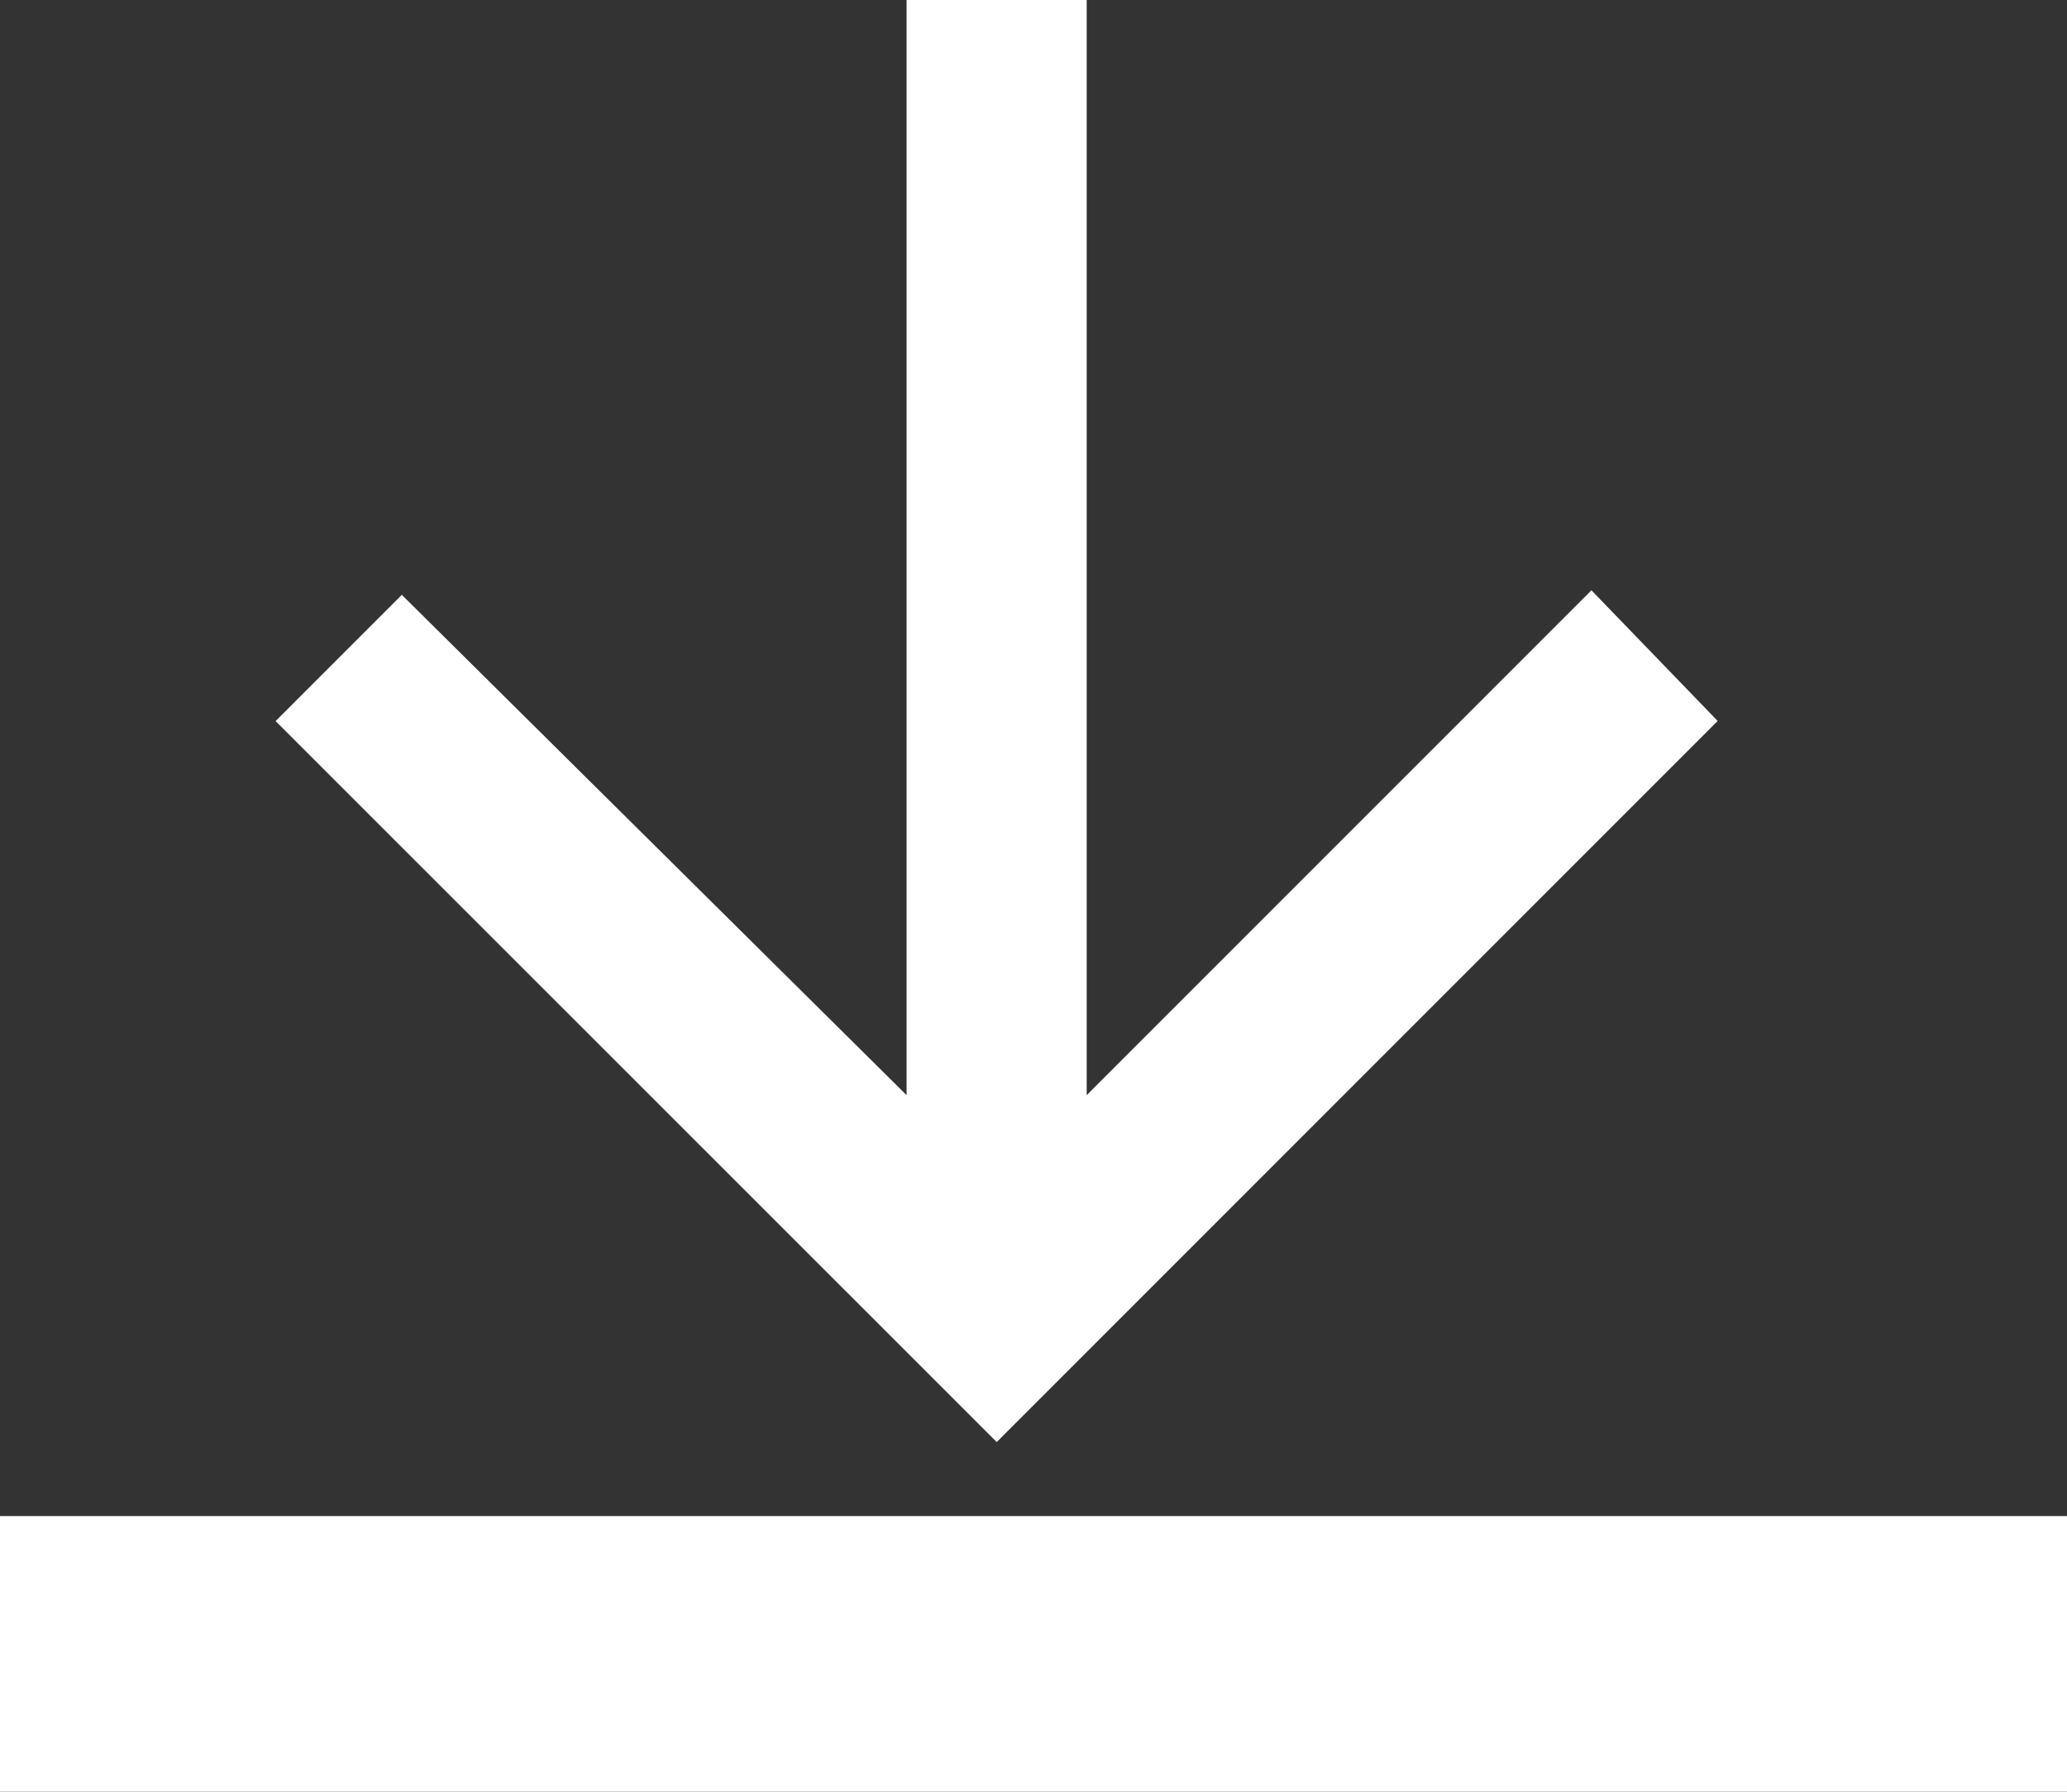
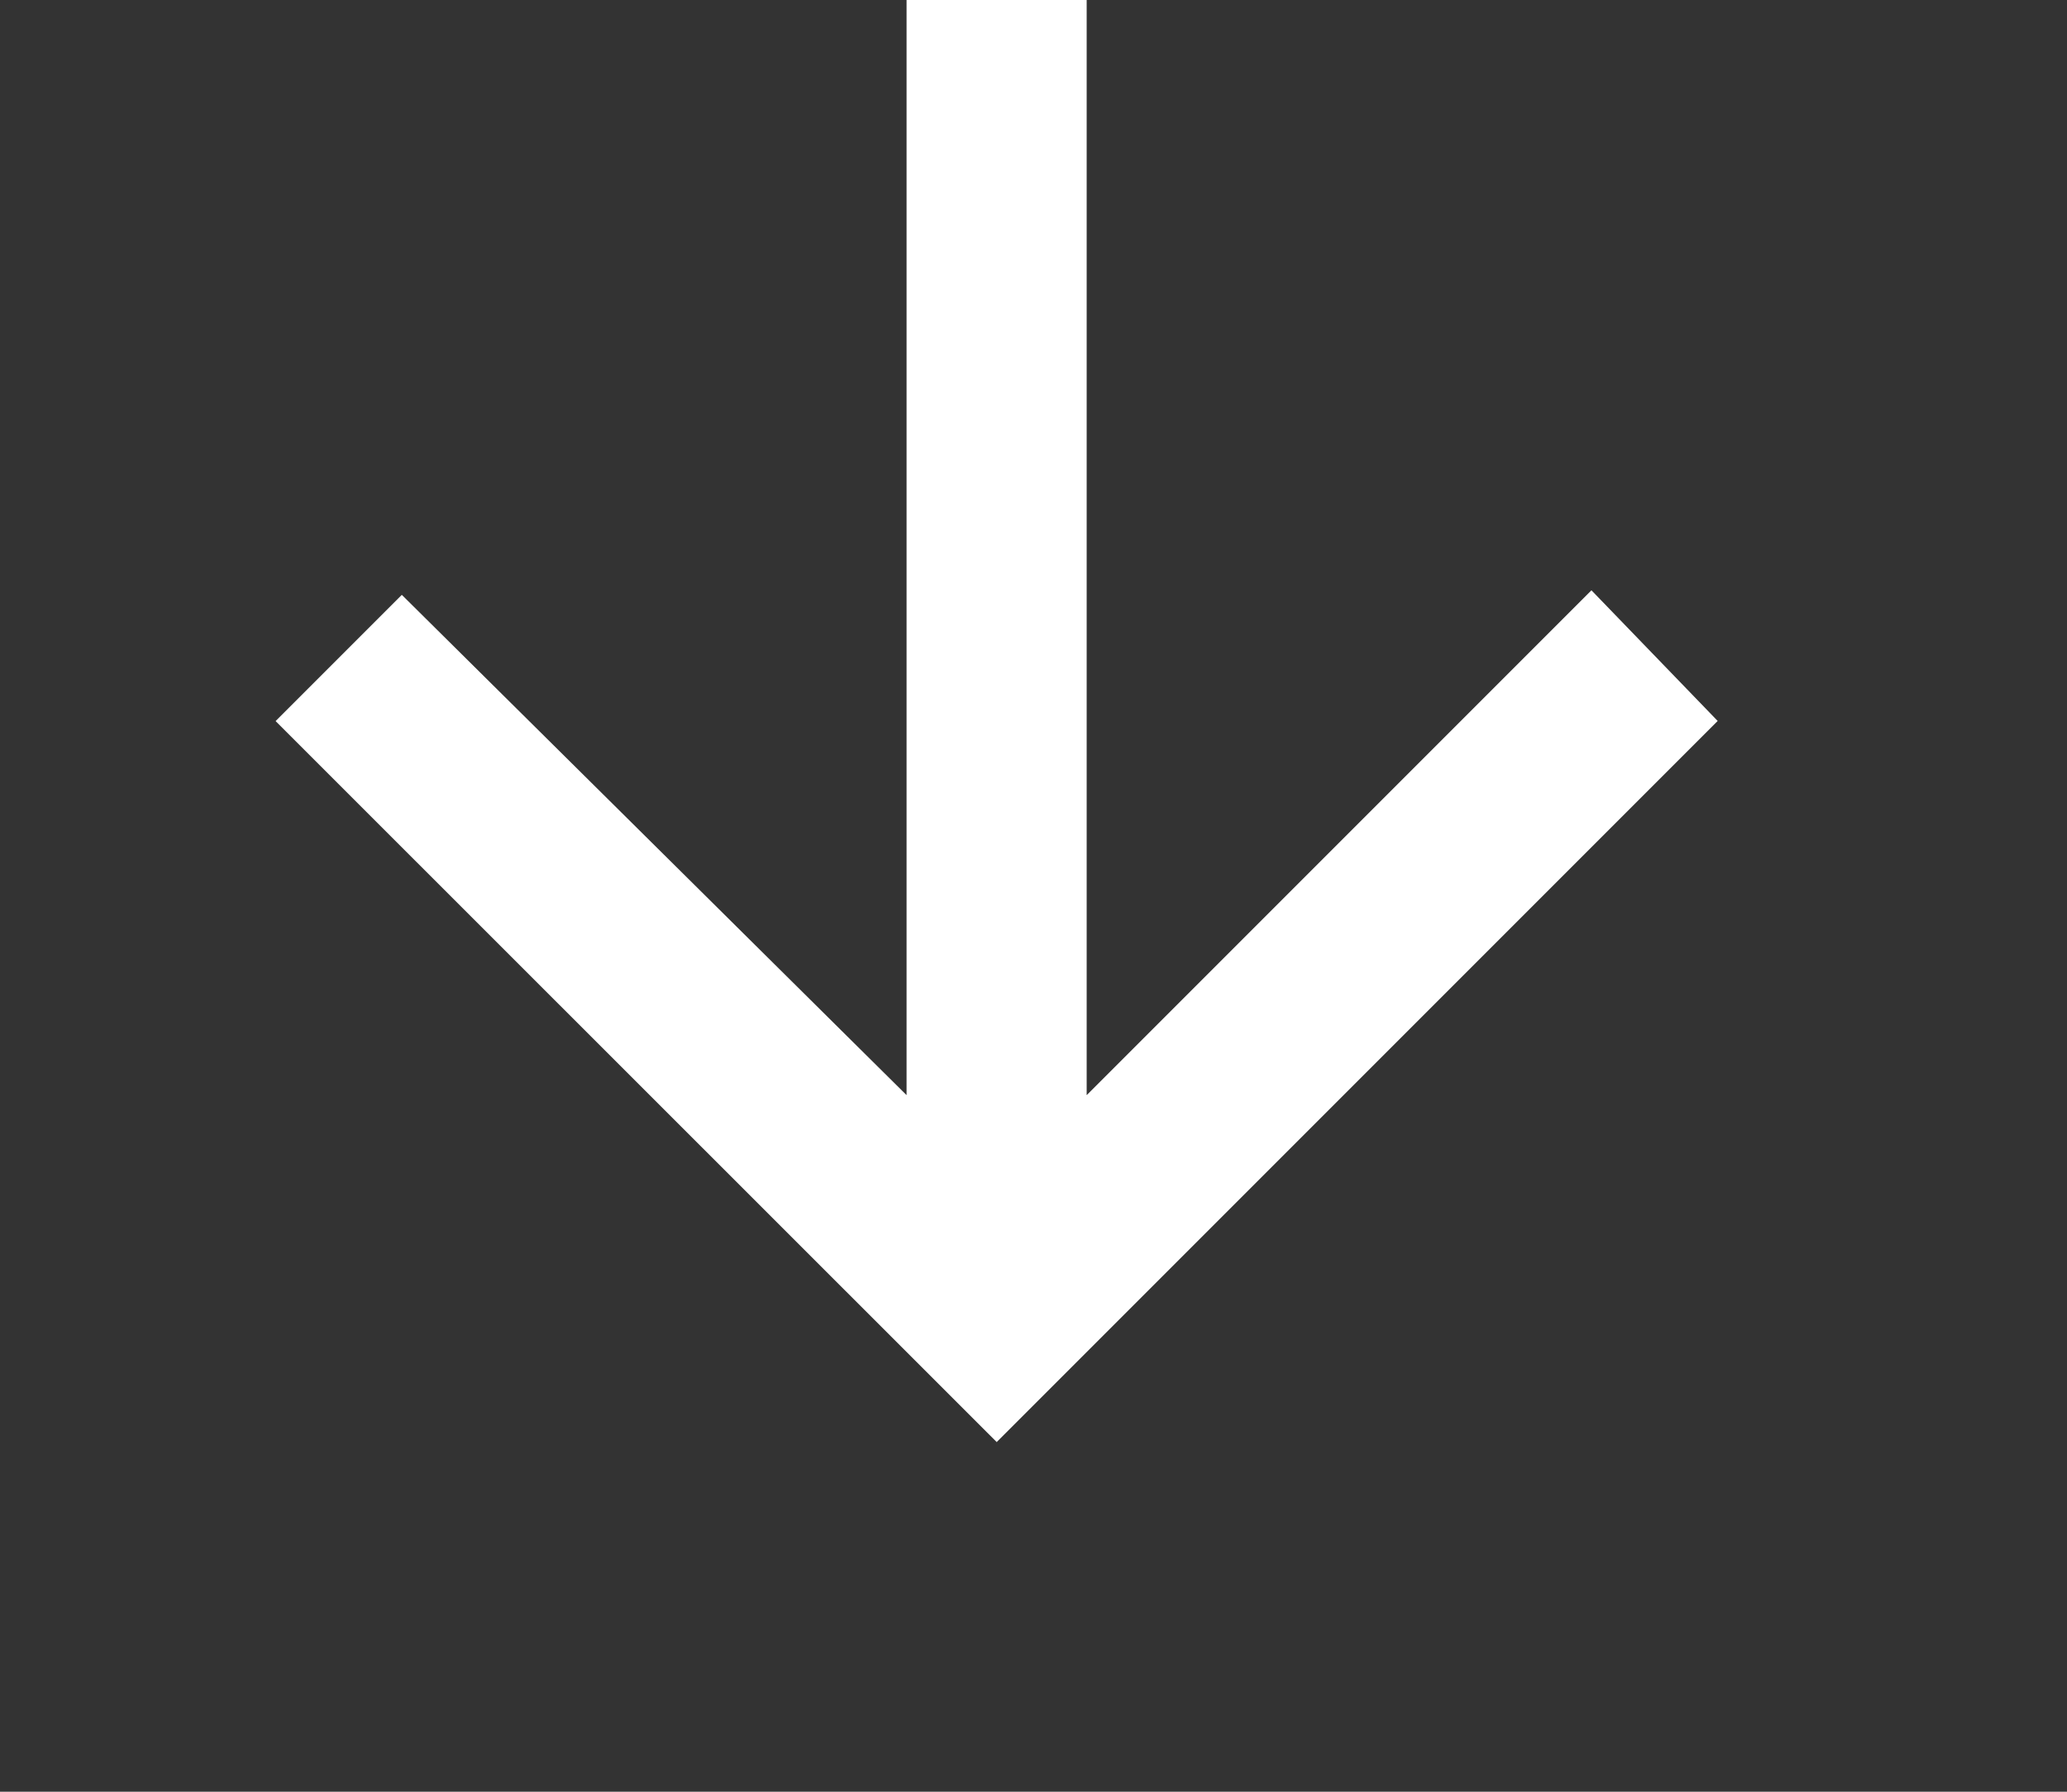
<svg xmlns="http://www.w3.org/2000/svg" width="15" height="13" viewBox="0 0 15 13">
  <rect x="0" y="0" width="15" height="13" fill="#333333" stroke="none" />
  <g id="グループ_2554" data-name="グループ 2554" transform="translate(-133 -346)">
    <path id="Icon_ion-md-arrow-down" data-name="Icon ion-md-arrow-down" d="M11.863,5.977v7.946l3.663-3.663.916.948-5.232,5.232L5.977,11.209l.916-.916,3.663,3.63V5.977Z" transform="translate(129.023 340.023)" fill="#fff" />
-     <rect id="長方形_1383" data-name="長方形 1383" width="15" height="2" transform="translate(133 357)" fill="#fff" />
  </g>
</svg>